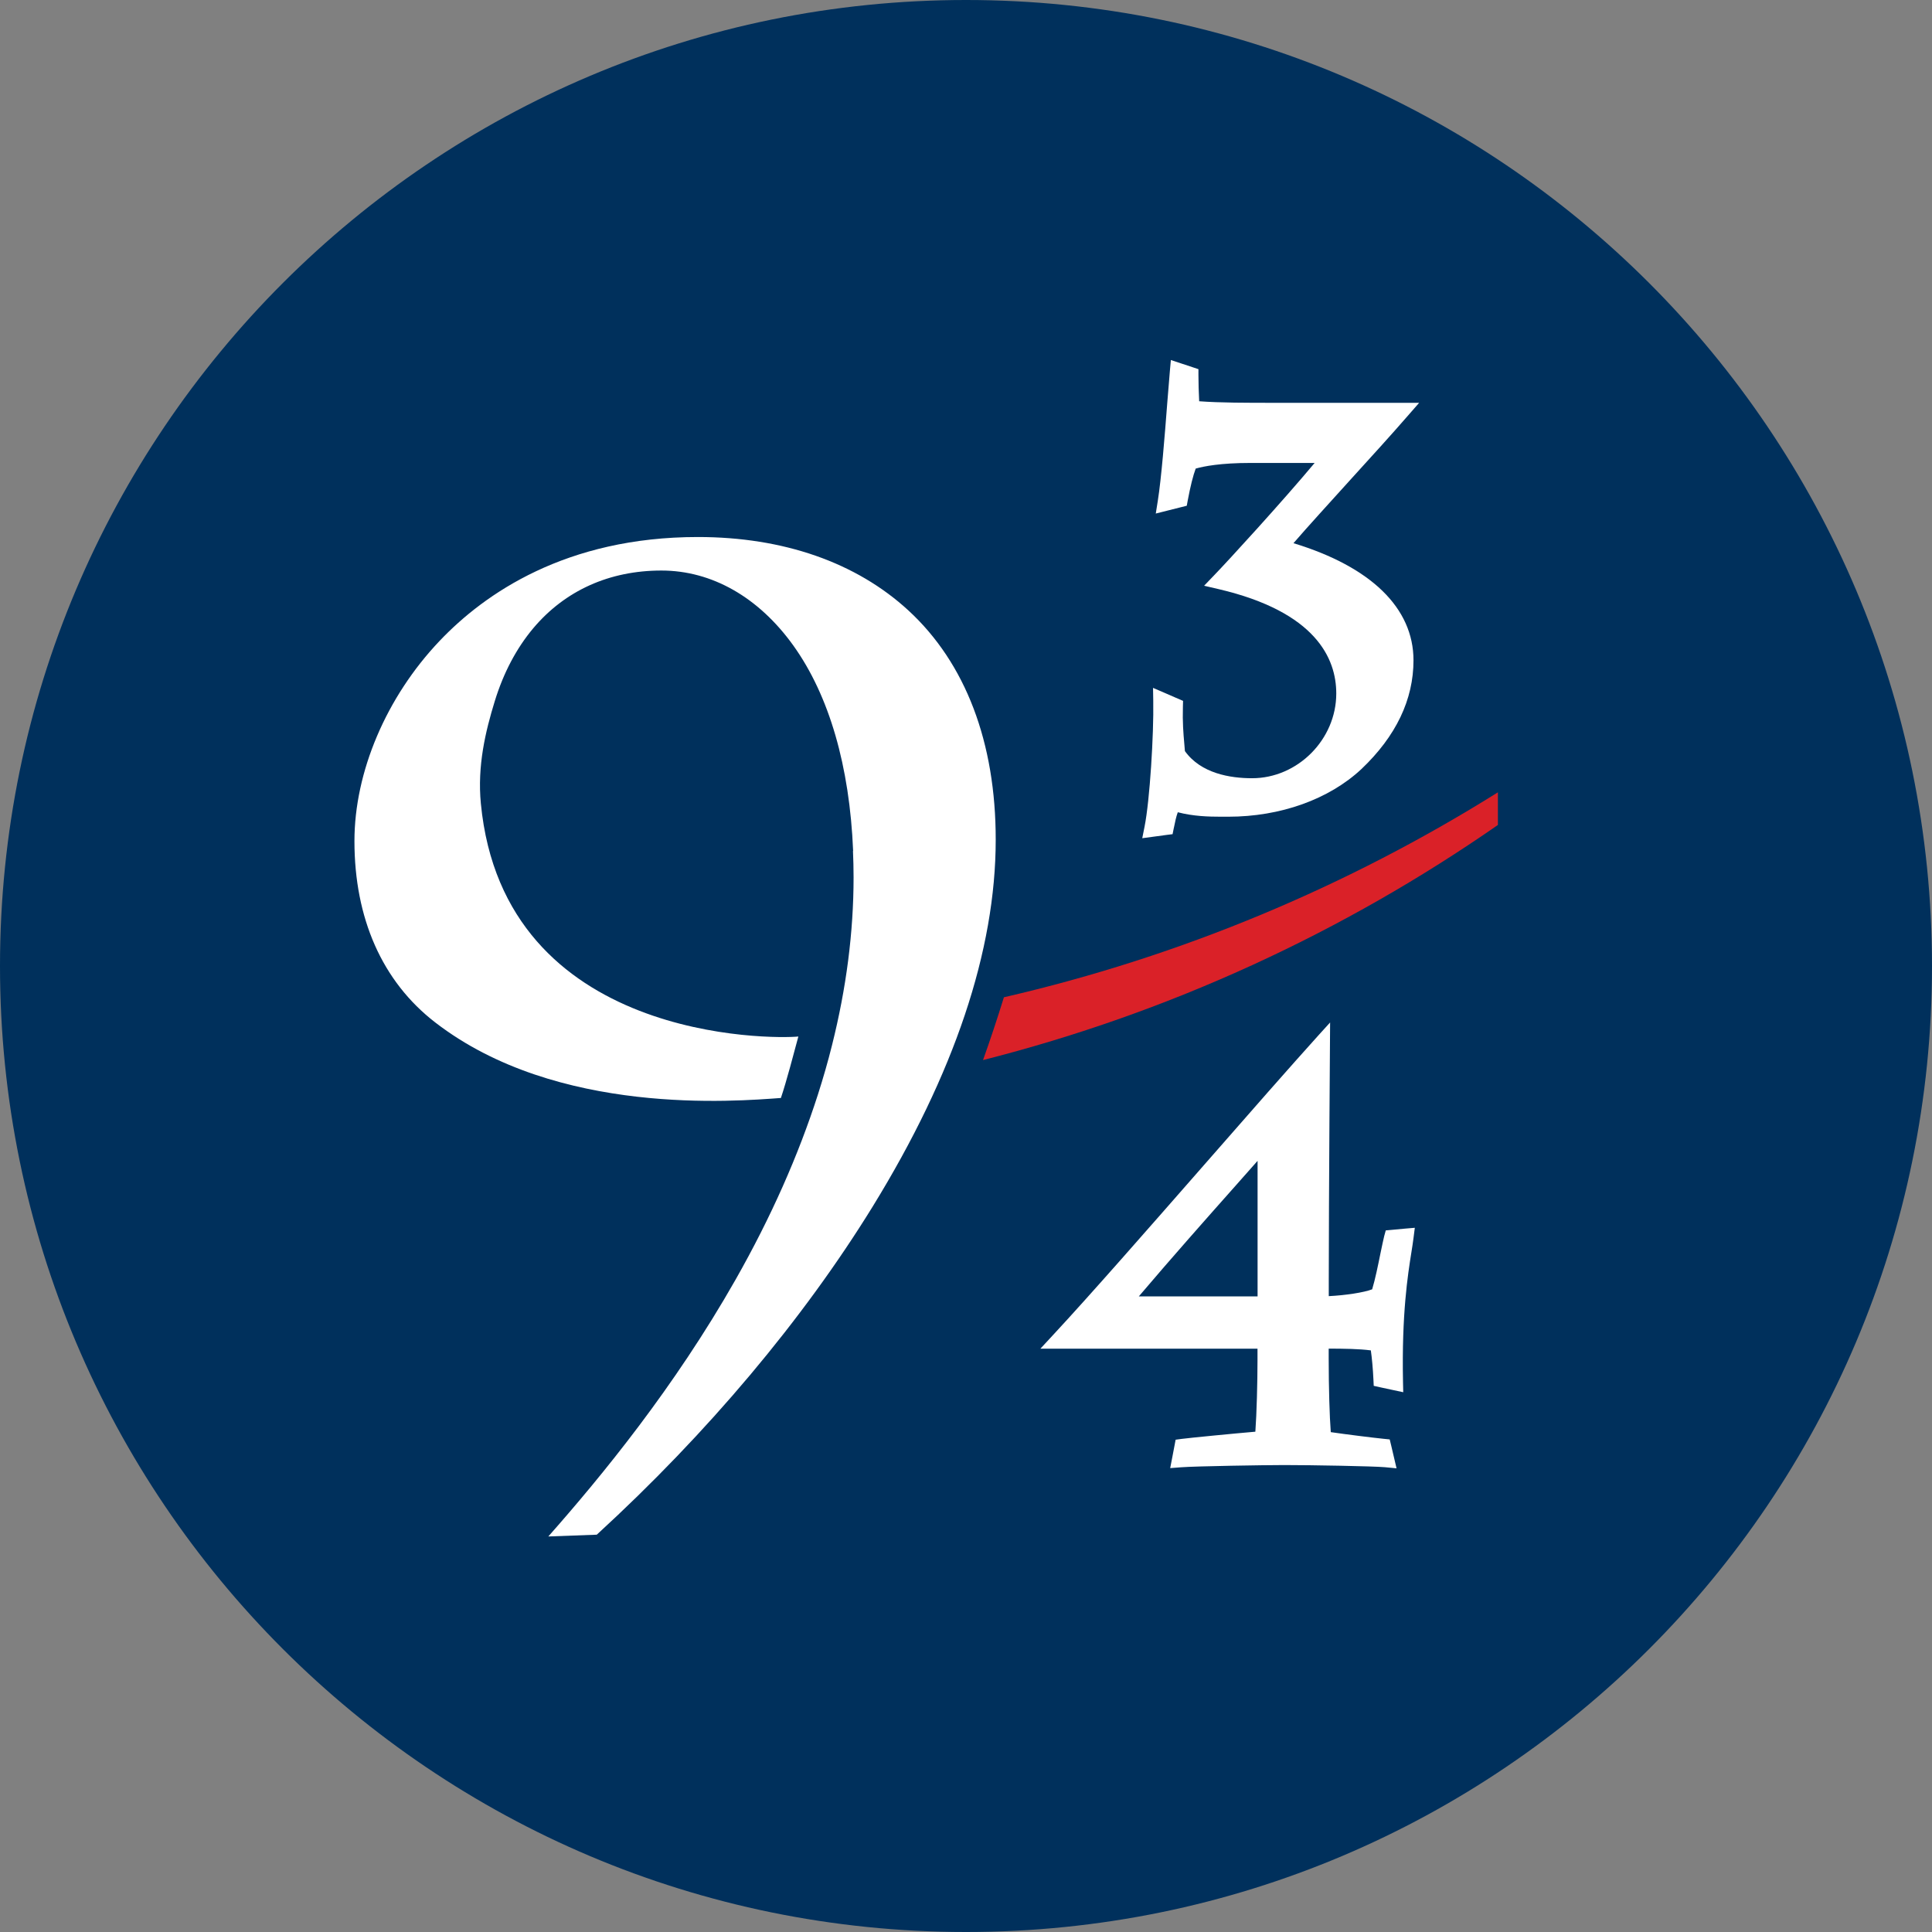
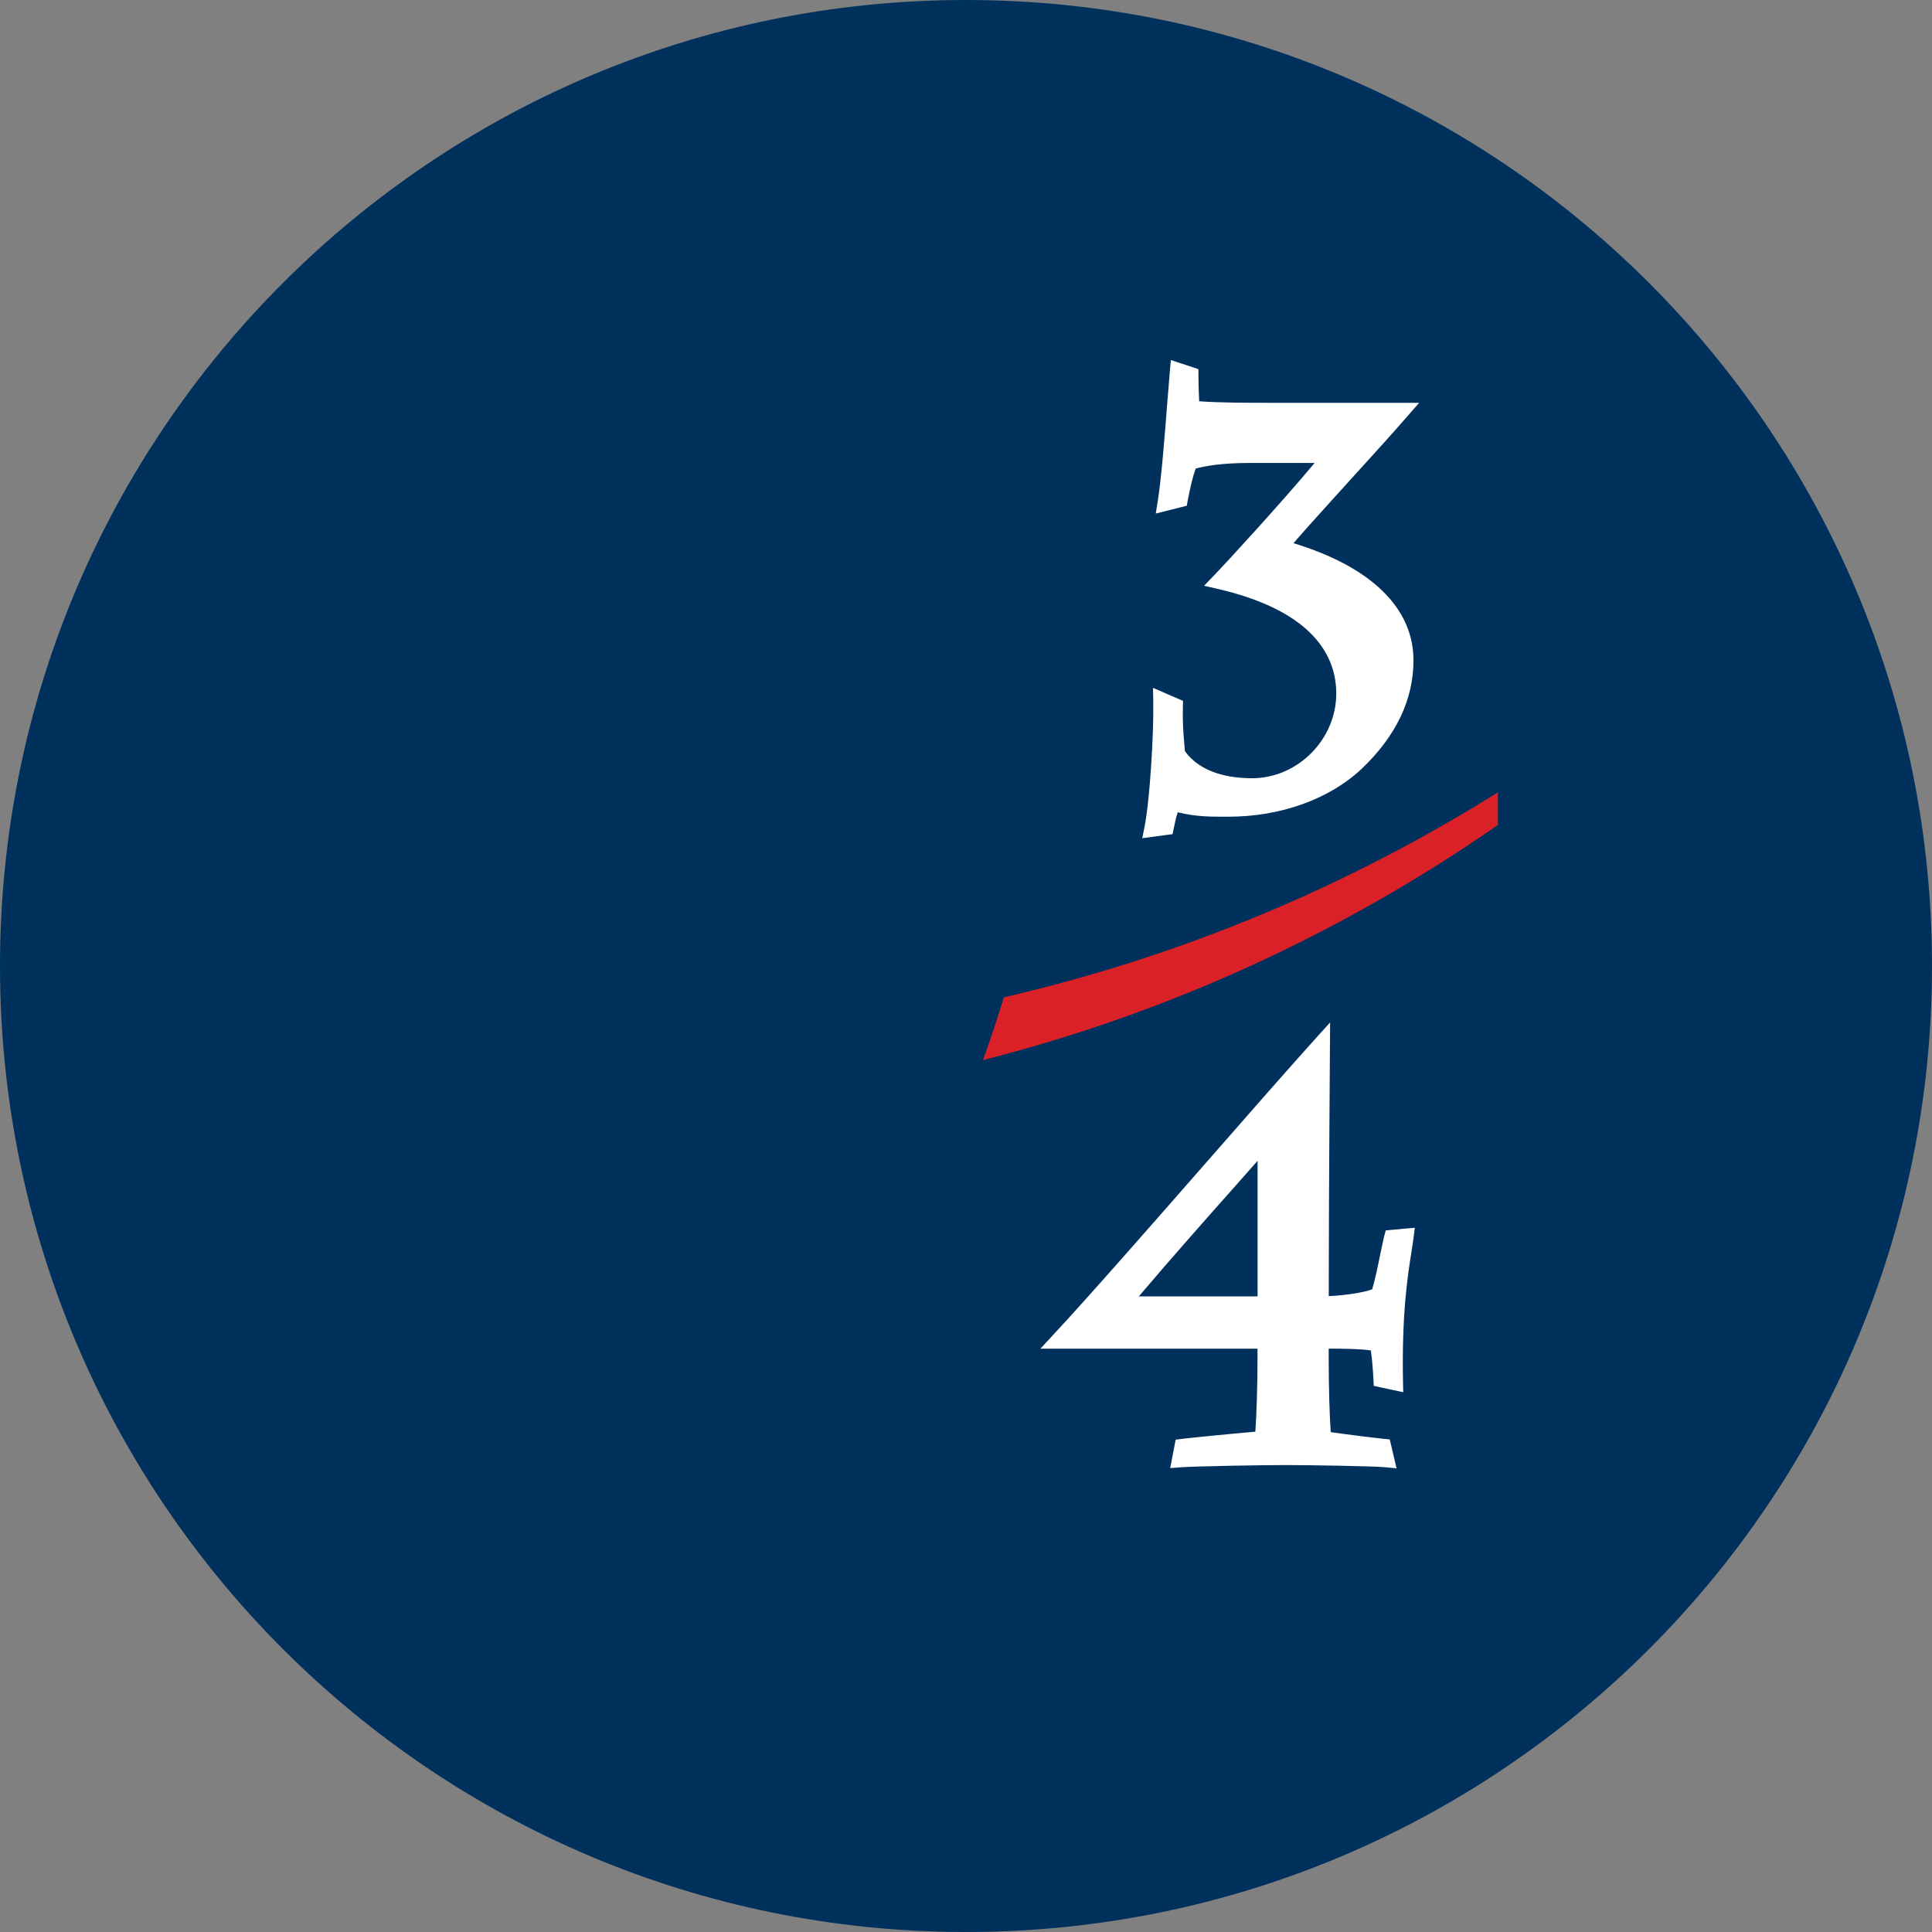
<svg xmlns="http://www.w3.org/2000/svg" width="100" height="100" viewBox="0 0 100 100" fill="none">
  <rect x="0" y="0" width="100" height="100" fill="#808080" stroke="none" />
  <path d="M50 100C77.614 100 100 77.614 100 50C100 22.386 77.614 0 50 0C22.386 0 0 22.386 0 50C0 77.614 22.386 100 50 100Z" fill="#00305C" />
  <path d="M60.385 43.215L60.692 43.177L60.754 42.869L60.765 42.823C60.819 42.558 60.873 42.285 60.962 42.042C61.765 42.25 62.538 42.273 63.215 42.273H63.4H63.573C66.277 42.273 68.792 41.373 70.469 39.804C72.258 38.104 73.162 36.212 73.162 34.177C73.162 31.473 70.962 29.335 66.95 28.115C67.677 27.273 68.808 26.035 69.904 24.823C70.969 23.654 72.065 22.446 72.823 21.573L73.454 20.85H72.496H66.011C64.492 20.85 63.158 20.85 62.069 20.769C62.046 20.277 62.031 19.846 62.031 19.419V19.108L61.731 19.008L61.127 18.808L60.604 18.635L60.554 19.185C60.515 19.619 60.469 20.181 60.419 20.835C60.285 22.588 60.111 24.769 59.927 25.927L59.823 26.581L60.465 26.419L61.154 26.246L61.427 26.177L61.477 25.904C61.615 25.169 61.754 24.615 61.889 24.254C62.304 24.135 63.181 23.962 64.719 23.962H68.046C66.354 25.985 63.573 29.023 62.854 29.765L62.323 30.319L63.073 30.492C68.108 31.669 69.165 34.081 69.165 35.896C69.165 38.273 67.169 40.281 64.808 40.281C63.673 40.281 62.161 40.035 61.331 38.877C61.319 38.75 61.308 38.623 61.3 38.504C61.25 37.938 61.204 37.4 61.227 36.573L61.235 36.277L60.965 36.161L60.304 35.873L59.681 35.604L59.692 36.281C59.723 38.011 59.515 41.423 59.242 42.788L59.123 43.385L59.727 43.304L60.385 43.215ZM63.258 41.835C63.242 41.835 63.231 41.835 63.219 41.835C63.027 41.835 62.827 41.831 62.619 41.827C62.839 41.835 63.05 41.835 63.258 41.835Z" fill="white" />
  <path d="M72.031 63.658L71.727 63.685L71.646 63.981C71.596 64.181 71.531 64.5 71.454 64.865C71.331 65.473 71.181 66.215 71.023 66.735C70.596 66.9 69.638 67.046 68.777 67.088V66.242C68.777 62.208 68.846 52.923 68.846 52.923L68.273 53.554C66.777 55.212 64.654 57.631 62.412 60.196C59.462 63.565 56.408 67.054 54.531 69.073L53.85 69.808H54.85H65.088V70.404C65.088 71.538 65.046 73.165 64.977 74.104C63.9 74.196 61.565 74.423 61.162 74.477L60.85 74.519L60.792 74.827L60.677 75.431L60.569 75.989L61.135 75.946C61.889 75.888 65.492 75.831 66.469 75.831C67.858 75.831 71.077 75.888 71.681 75.942L72.285 76L72.146 75.408L72.004 74.804L71.931 74.504L71.623 74.473C71.115 74.423 69.604 74.235 68.881 74.127C68.819 73.354 68.773 71.811 68.773 70.315V69.804C69.604 69.808 70.338 69.815 70.954 69.896C71.008 70.258 71.065 70.873 71.088 71.396L71.104 71.731L71.431 71.804L72.092 71.946L72.631 72.061L72.619 71.511C72.55 68 72.865 66.008 73.054 64.815C73.1 64.538 73.135 64.296 73.162 64.085L73.231 63.55L72.692 63.596L72.031 63.658ZM65.088 67.1H58.946C60.631 65.115 62.473 63.038 63.989 61.331C64.388 60.881 64.762 60.462 65.092 60.085V67.1H65.088Z" fill="white" />
-   <path d="M47.023 31.6C44.323 29.115 40.554 27.796 36.123 27.796C29.292 27.796 25.081 30.723 22.75 33.177C19.992 36.081 18.346 39.954 18.346 43.535C18.346 47.515 19.769 50.796 22.535 52.927C28.838 57.788 38.085 57 40.419 56.831C40.704 55.992 41.1 54.477 41.323 53.65C40.042 53.781 26.077 53.958 24.889 41.589C24.7 39.635 25.131 37.846 25.608 36.296C26.061 34.819 26.735 33.55 27.6 32.519C29.246 30.565 31.542 29.531 34.235 29.531C36.846 29.531 39.269 30.912 41.065 33.415C42.919 36.004 43.977 39.658 44.158 44.046H44.15C44.169 44.492 44.181 44.946 44.181 45.411C44.181 48.254 43.804 51.154 43.065 54.1C42.854 54.95 42.608 55.8 42.335 56.654C41.323 59.804 39.908 63 38.077 66.227C34.896 71.827 31.15 76.392 28.381 79.527H28.385L30.889 79.435C36.635 74.169 41.569 68.296 45.173 62.446C49.396 55.585 51.538 49.196 51.538 43.465C51.542 38.427 49.977 34.323 47.023 31.6Z" fill="white" />
  <path d="M51.962 51.619C51.623 52.712 51.265 53.796 50.881 54.869C60.562 52.411 69.558 48.239 77.531 42.7V41.011C69.769 45.869 61.154 49.5 51.962 51.619Z" fill="#DA2128" />
</svg>